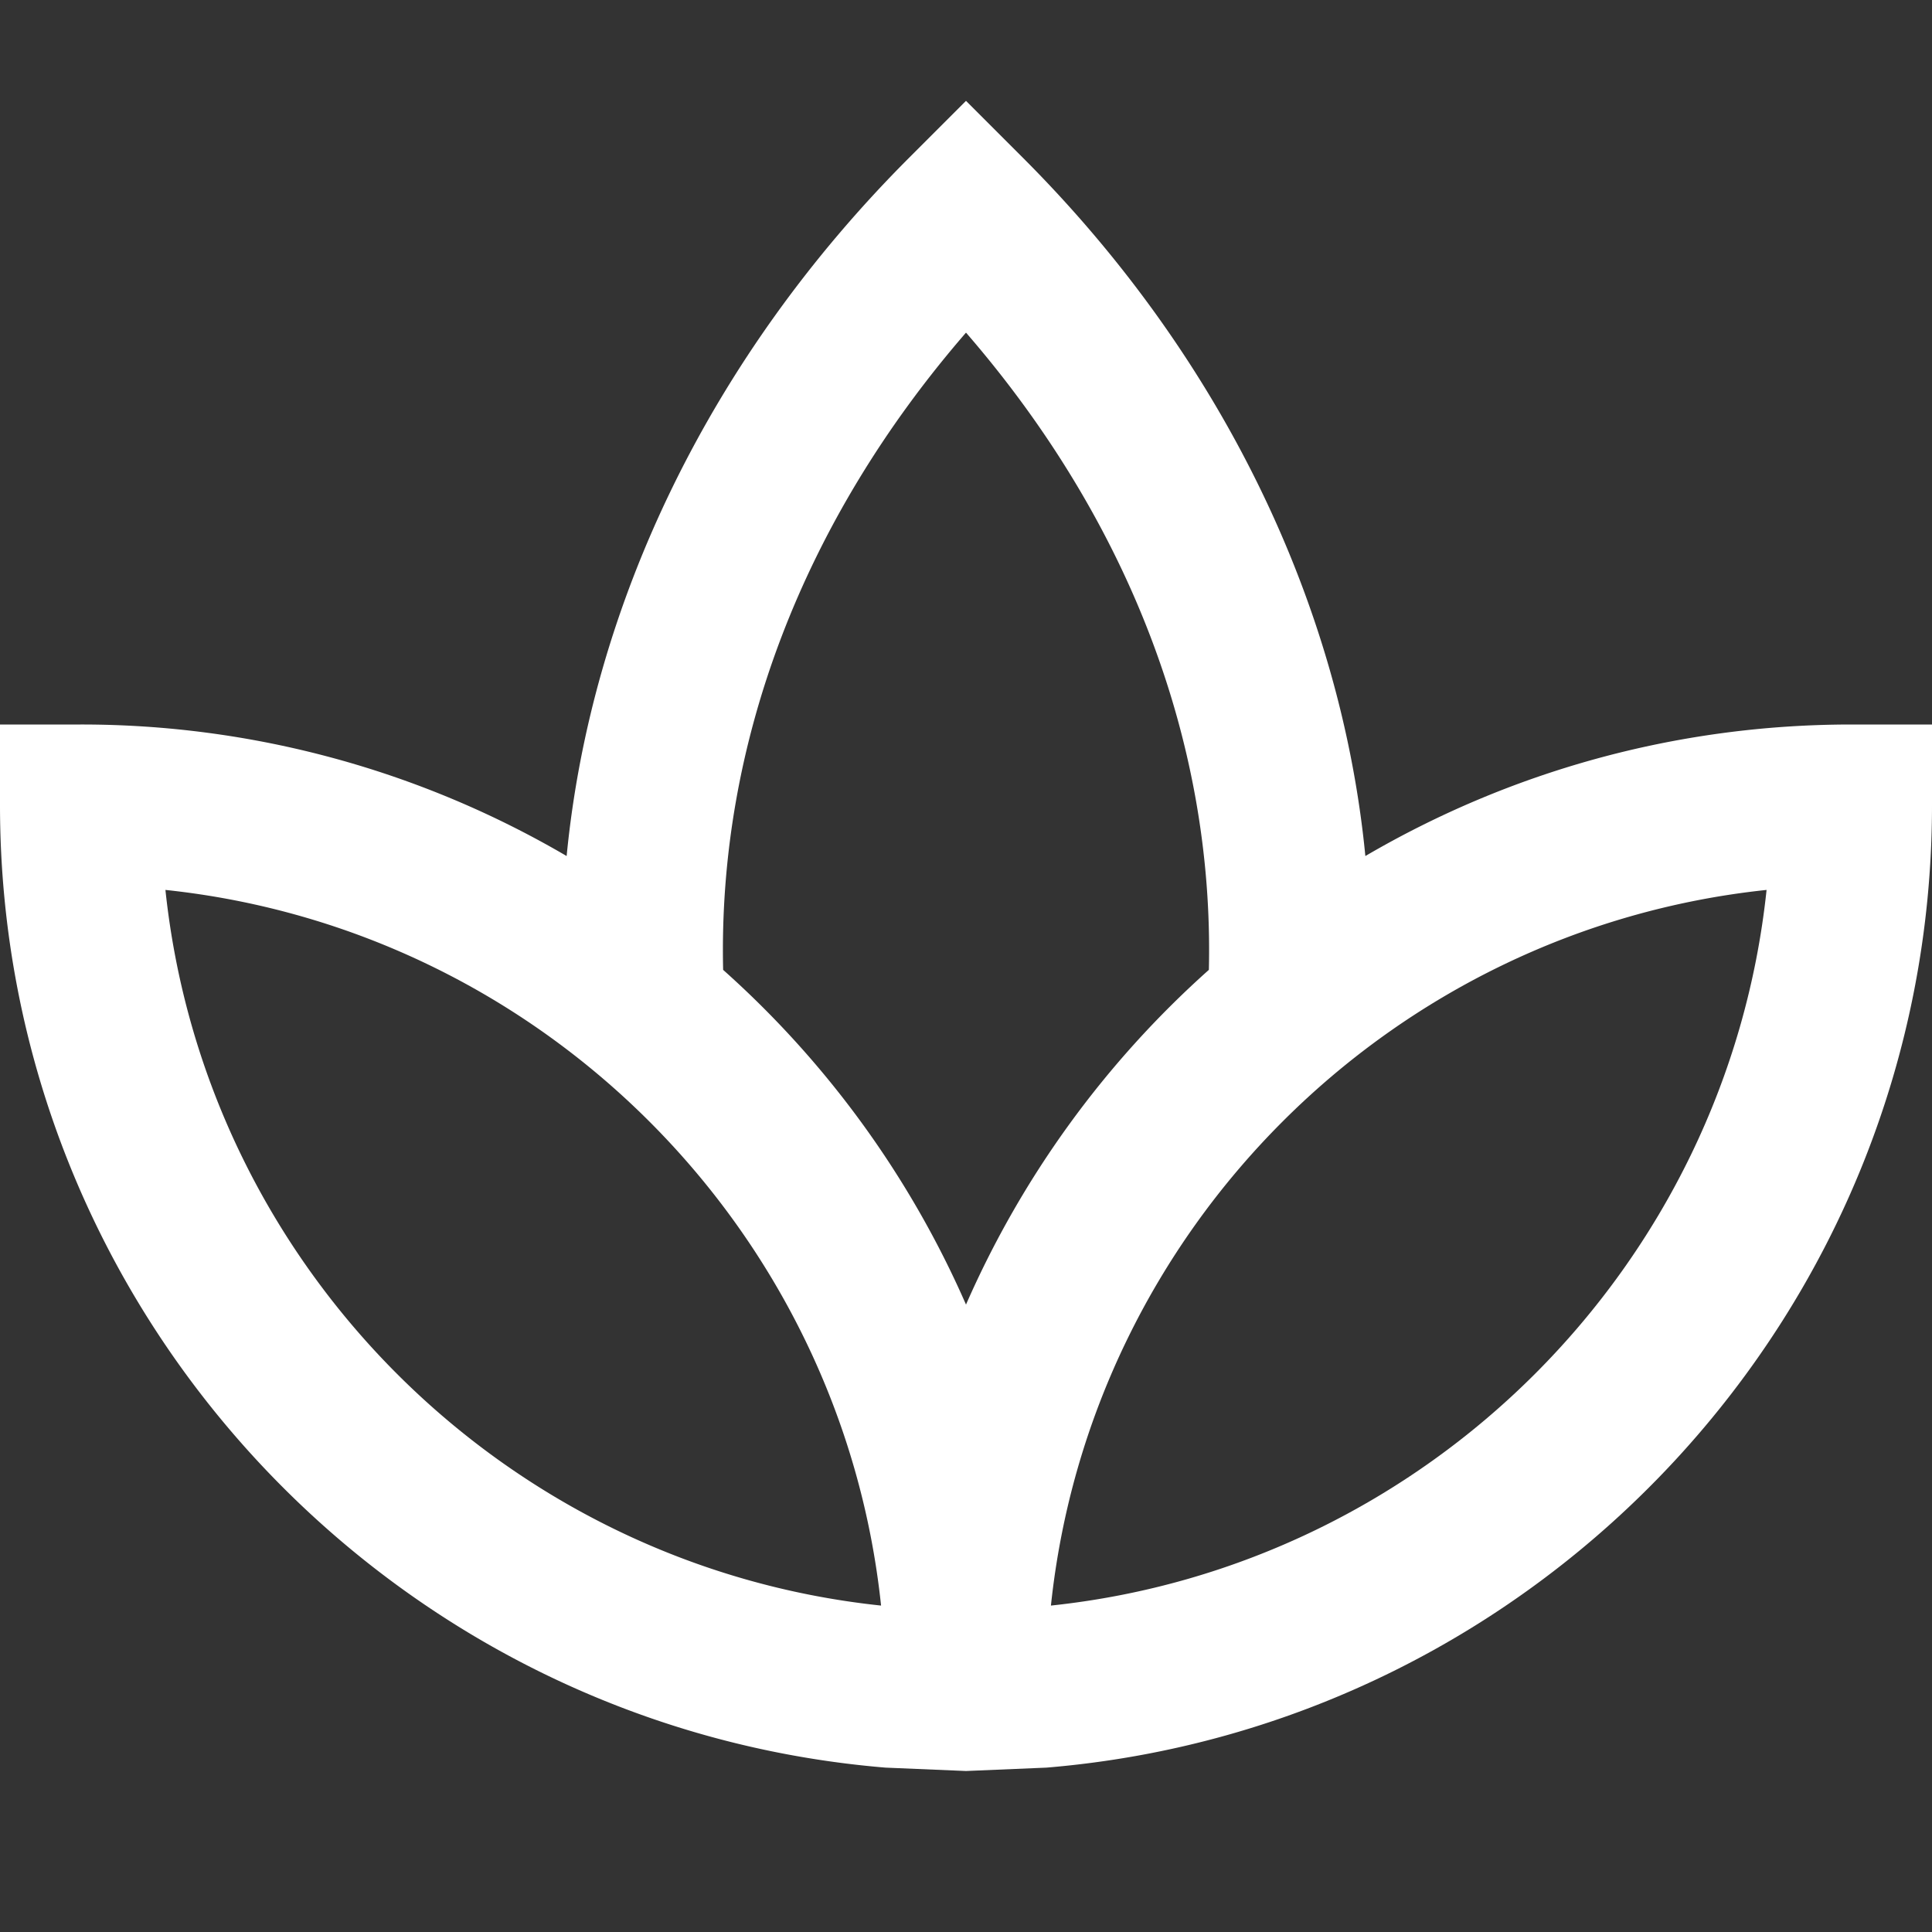
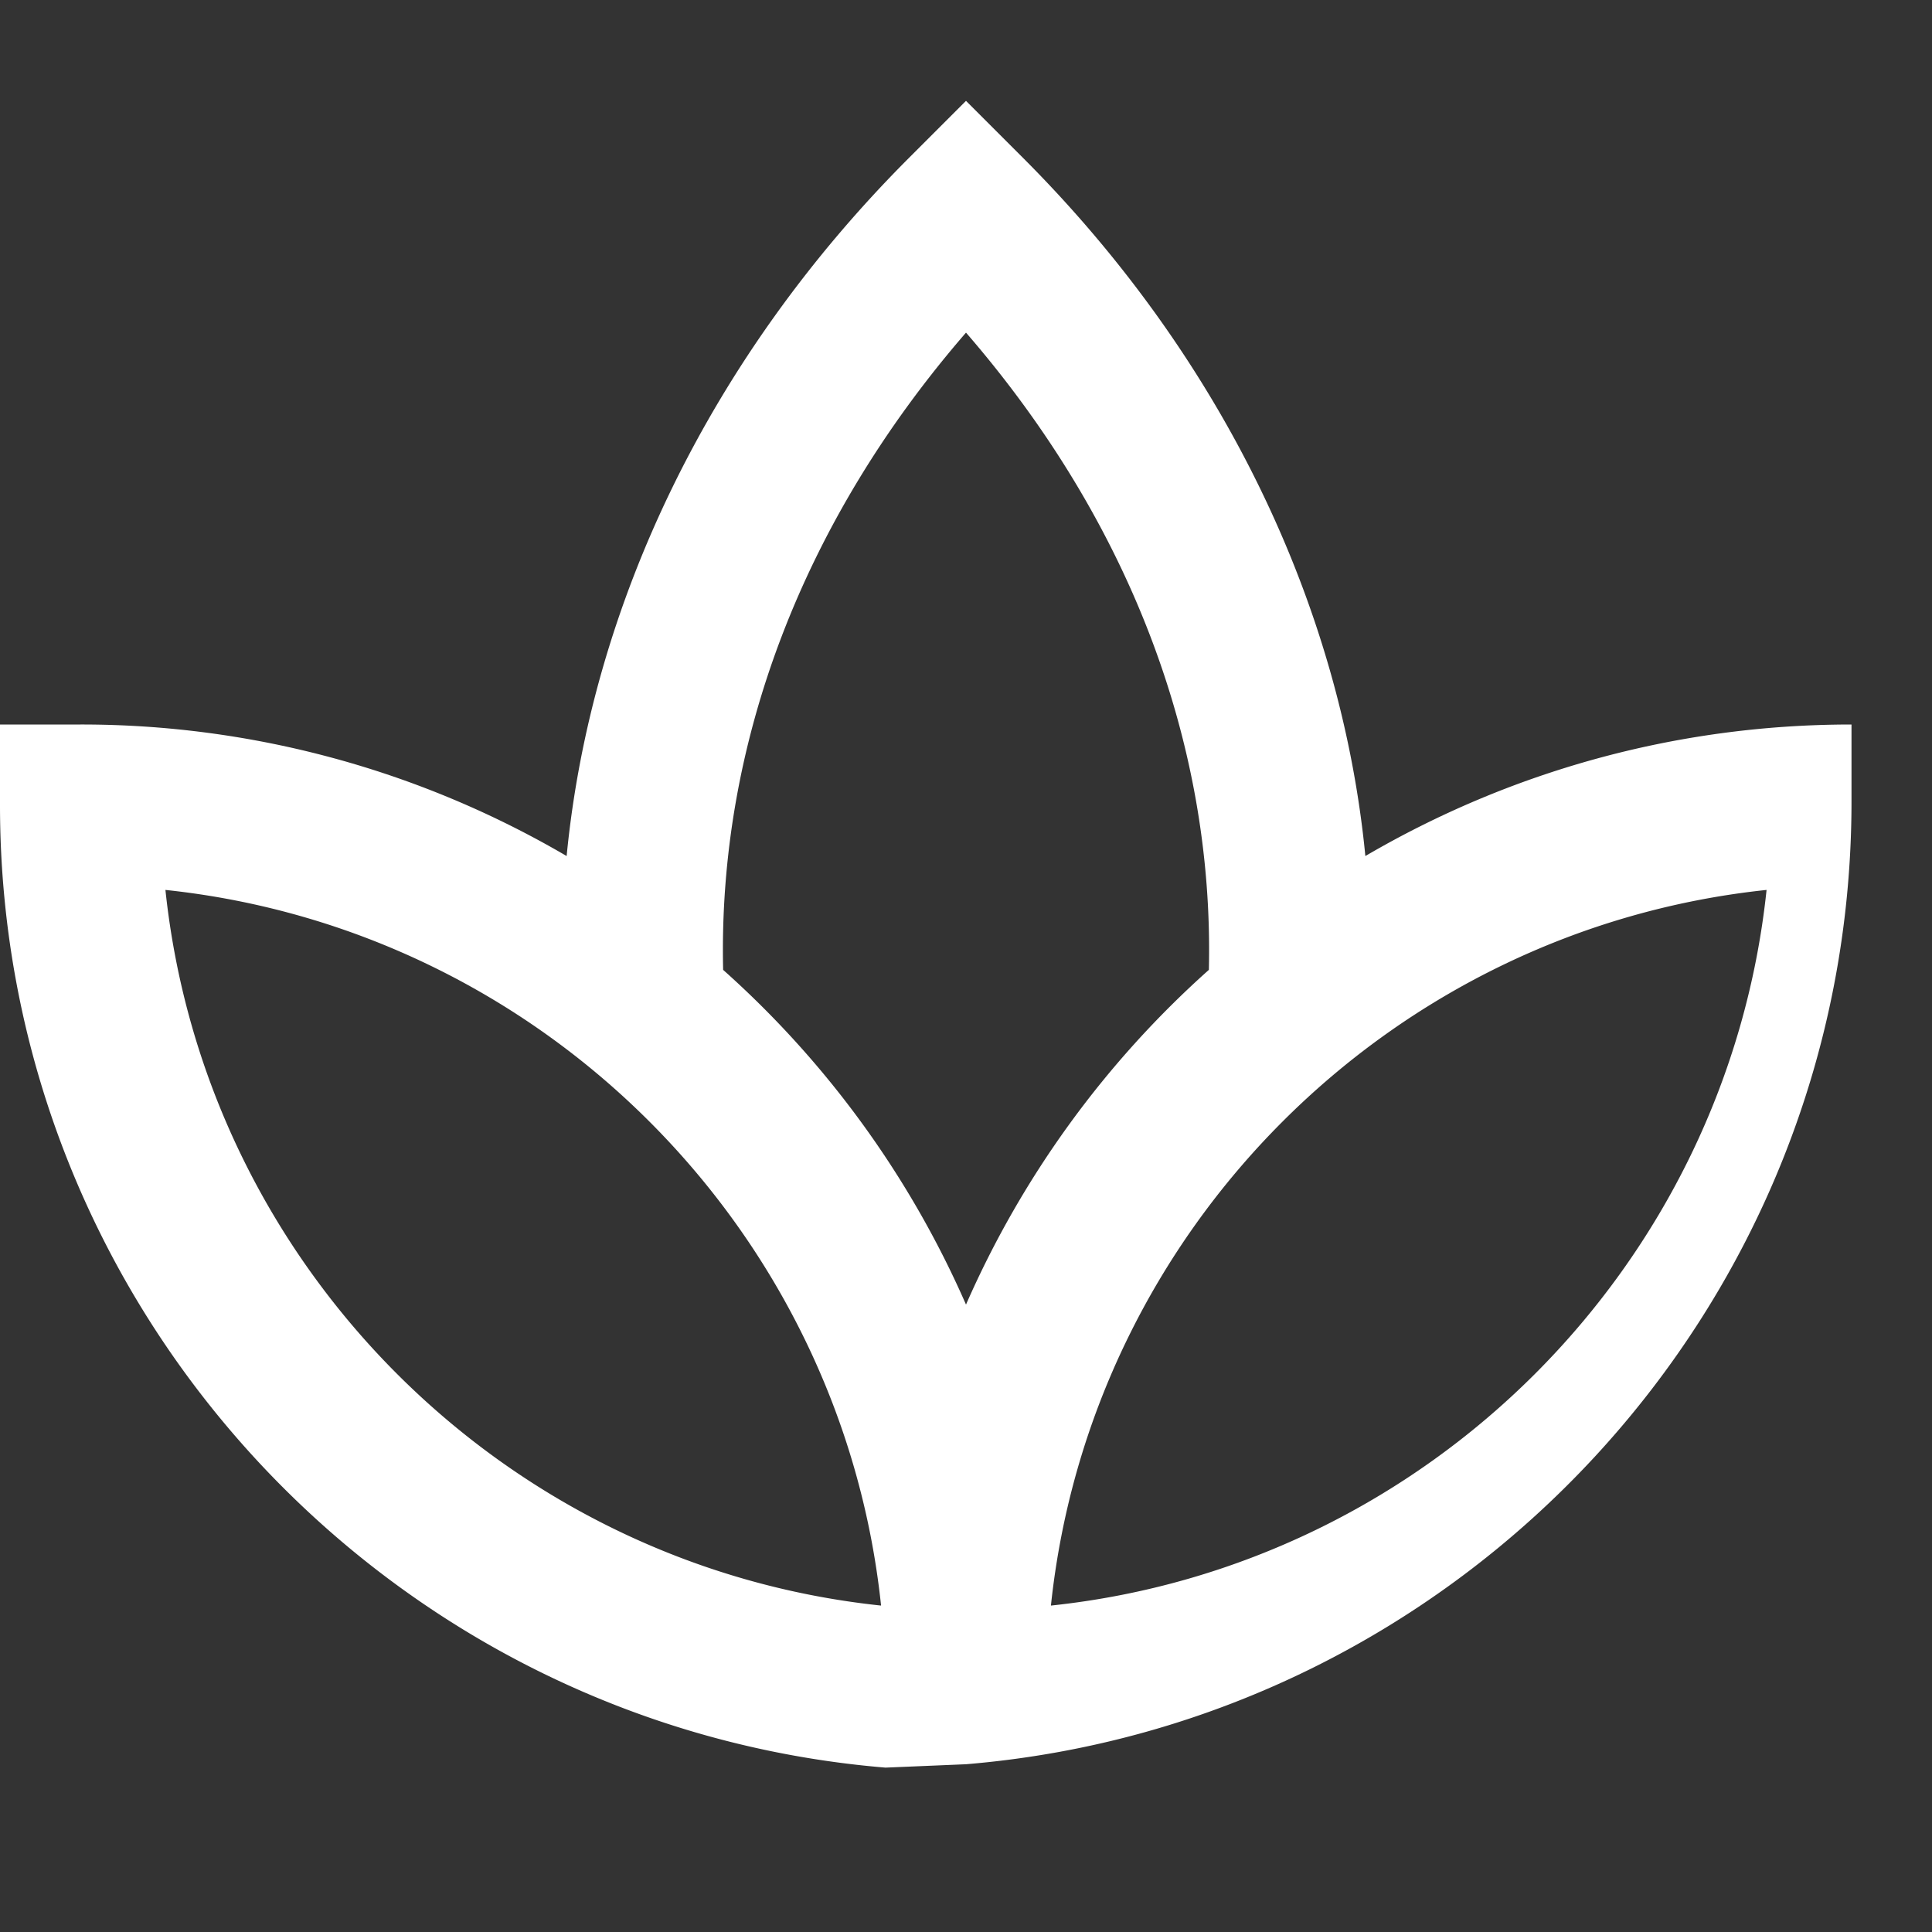
<svg xmlns="http://www.w3.org/2000/svg" version="1.1" width="512" height="512" x="0" y="0" viewBox="0 0 24 24" style="enable-background:new 0 0 512 512" xml:space="preserve" class="">
  <rect x="0" y="0" width="24" height="24" fill="#333333" stroke="none" />
  <g>
-     <path d="M23 9c-2.2 0-4.264.596-6.039 1.634-.306-3.14-1.8-6.22-4.254-8.674L12 1.253l-.707.707c-2.454 2.454-3.949 5.535-4.254 8.674A11.925 11.925 0 0 0 1 9H0v1c0 6.28 4.849 11.448 11 11.958L12 22l1-.042c6.151-.51 11-5.678 11-11.958V9h-1ZM12 4.132c2.025 2.337 3.083 5.103 3.017 7.916A12.053 12.053 0 0 0 12 16.206a12.043 12.043 0 0 0-3.017-4.158C8.918 9.235 9.975 6.469 12 4.132Zm-9.945 6.923c4.673.493 8.397 4.217 8.89 8.89-4.673-.493-8.397-4.217-8.89-8.89Zm11 8.89c.493-4.673 4.217-8.397 8.89-8.89-.493 4.673-4.217 8.397-8.89 8.89Z" fill="#ffffff" opacity="1" data-original="#000000" />
+     <path d="M23 9c-2.2 0-4.264.596-6.039 1.634-.306-3.14-1.8-6.22-4.254-8.674L12 1.253l-.707.707c-2.454 2.454-3.949 5.535-4.254 8.674A11.925 11.925 0 0 0 1 9H0v1c0 6.28 4.849 11.448 11 11.958l1-.042c6.151-.51 11-5.678 11-11.958V9h-1ZM12 4.132c2.025 2.337 3.083 5.103 3.017 7.916A12.053 12.053 0 0 0 12 16.206a12.043 12.043 0 0 0-3.017-4.158C8.918 9.235 9.975 6.469 12 4.132Zm-9.945 6.923c4.673.493 8.397 4.217 8.89 8.89-4.673-.493-8.397-4.217-8.89-8.89Zm11 8.89c.493-4.673 4.217-8.397 8.89-8.89-.493 4.673-4.217 8.397-8.89 8.89Z" fill="#ffffff" opacity="1" data-original="#000000" />
  </g>
</svg>